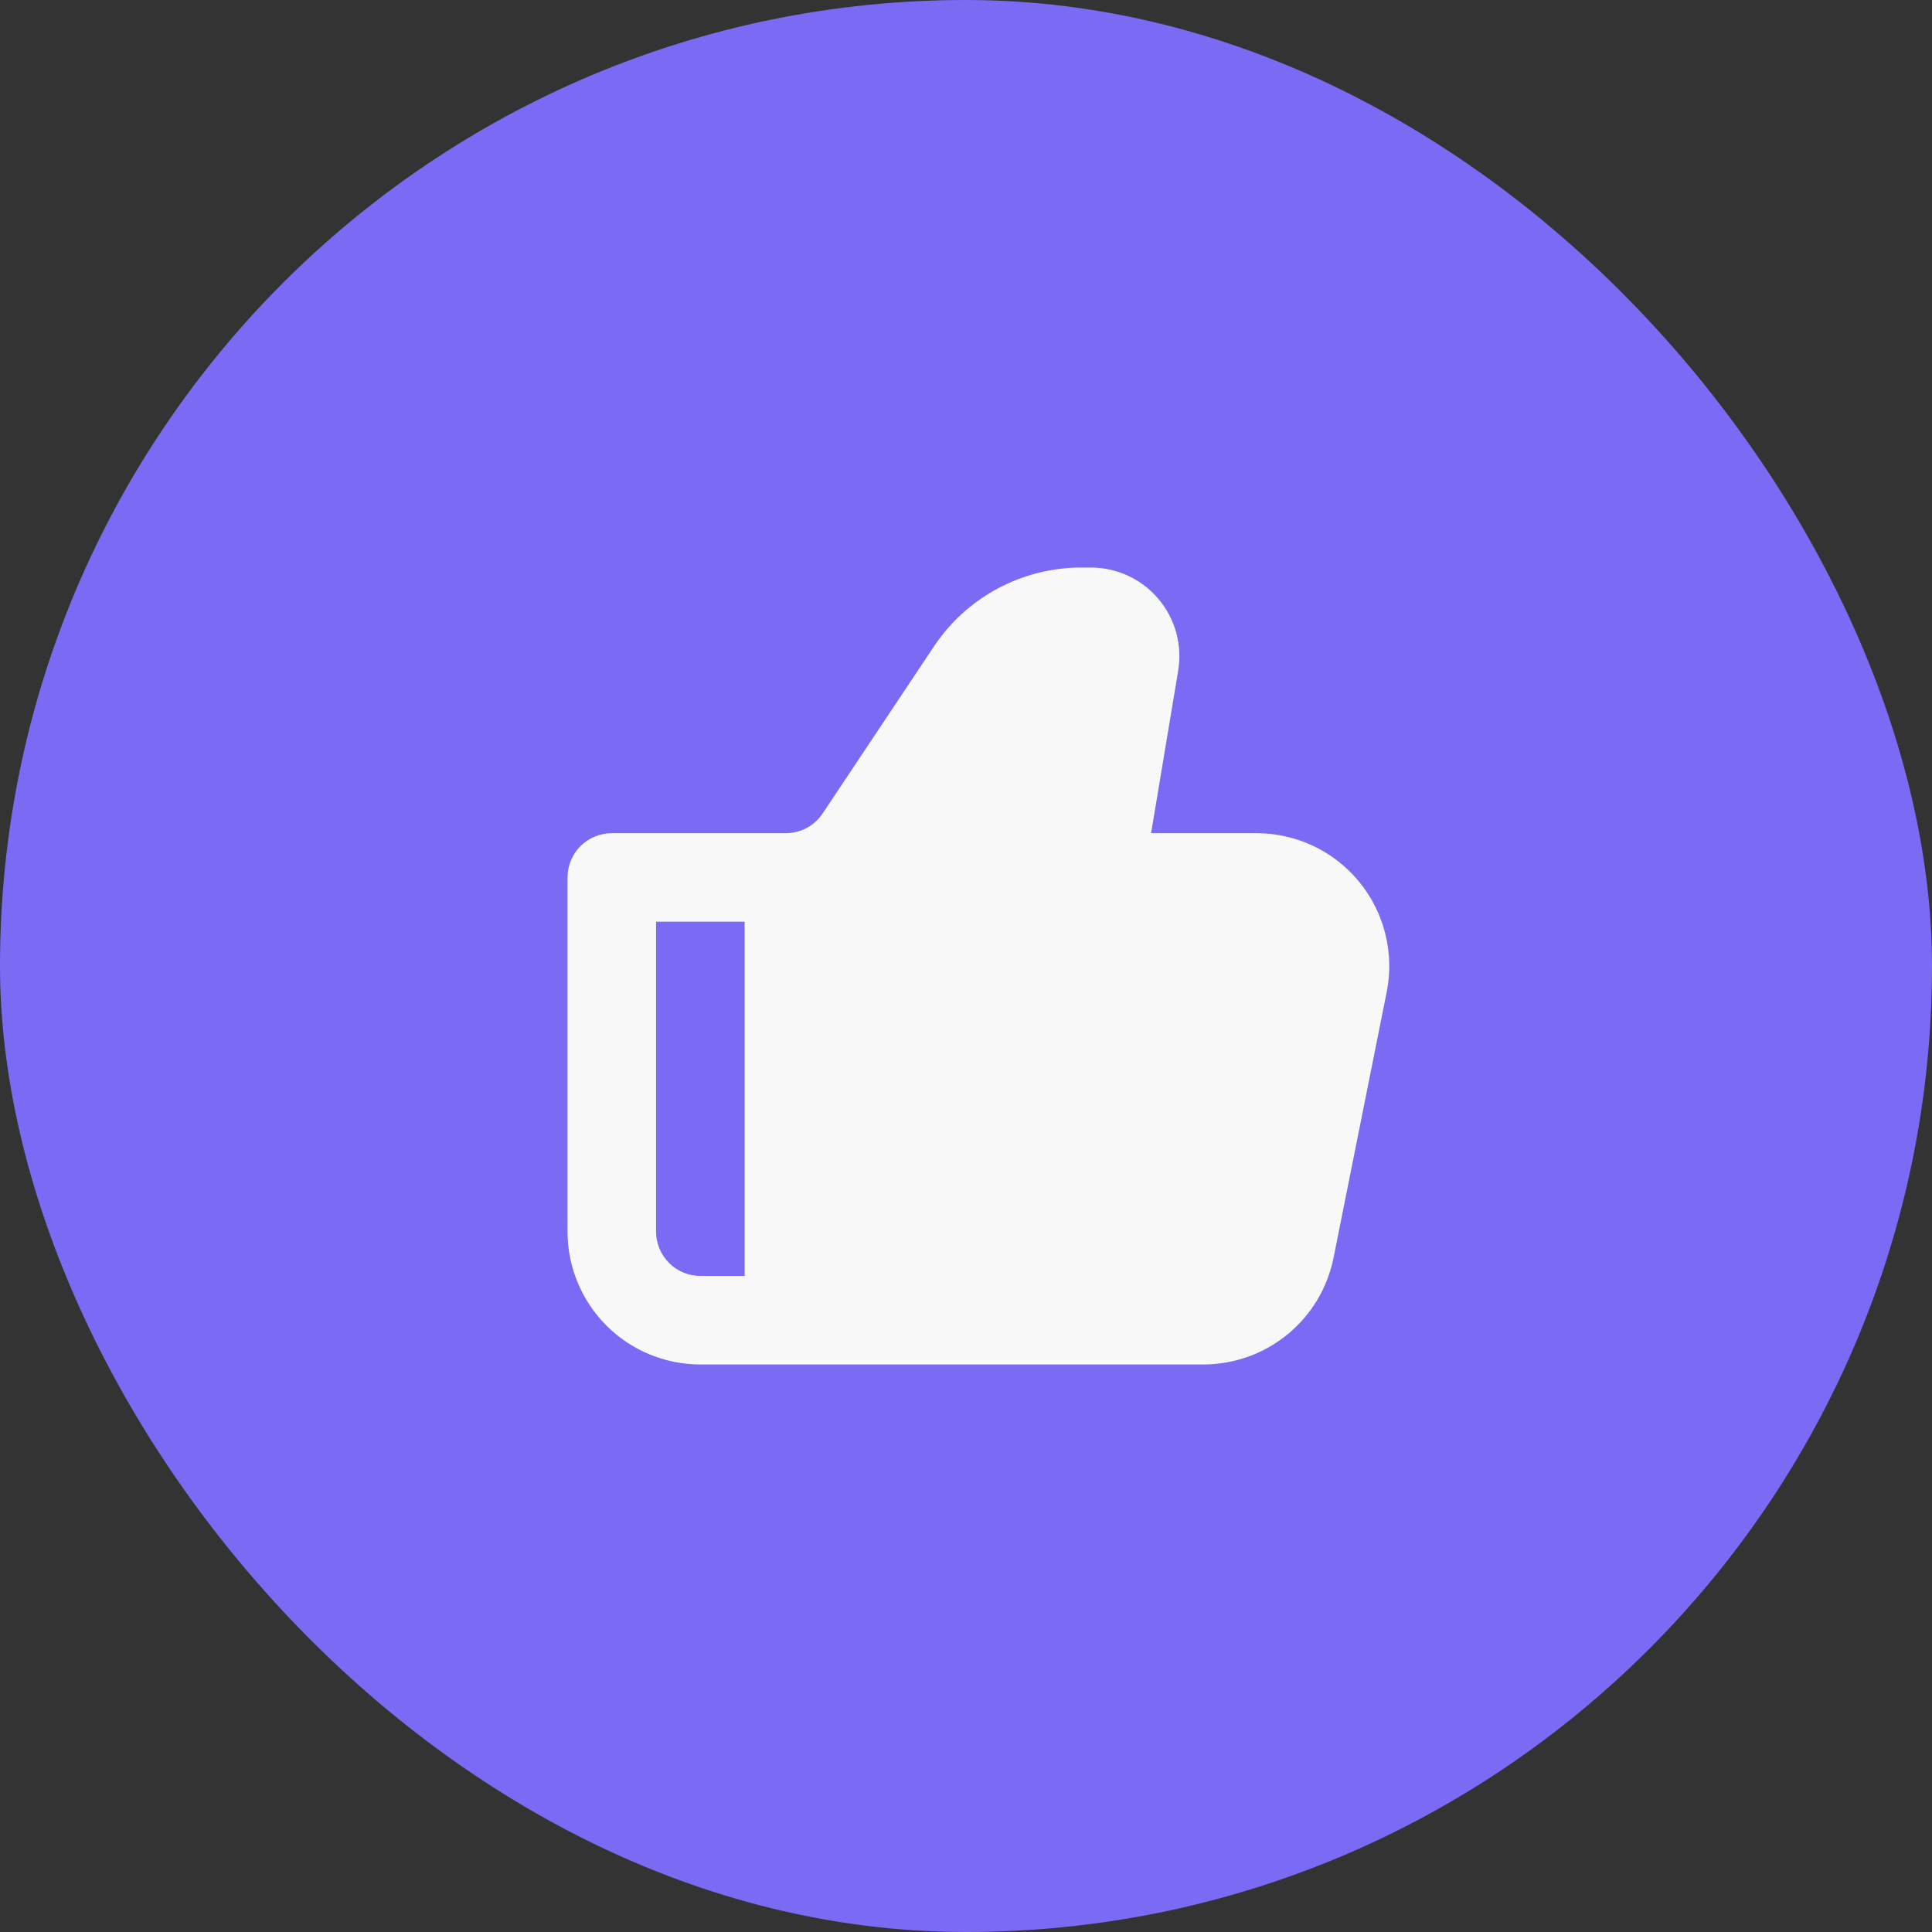
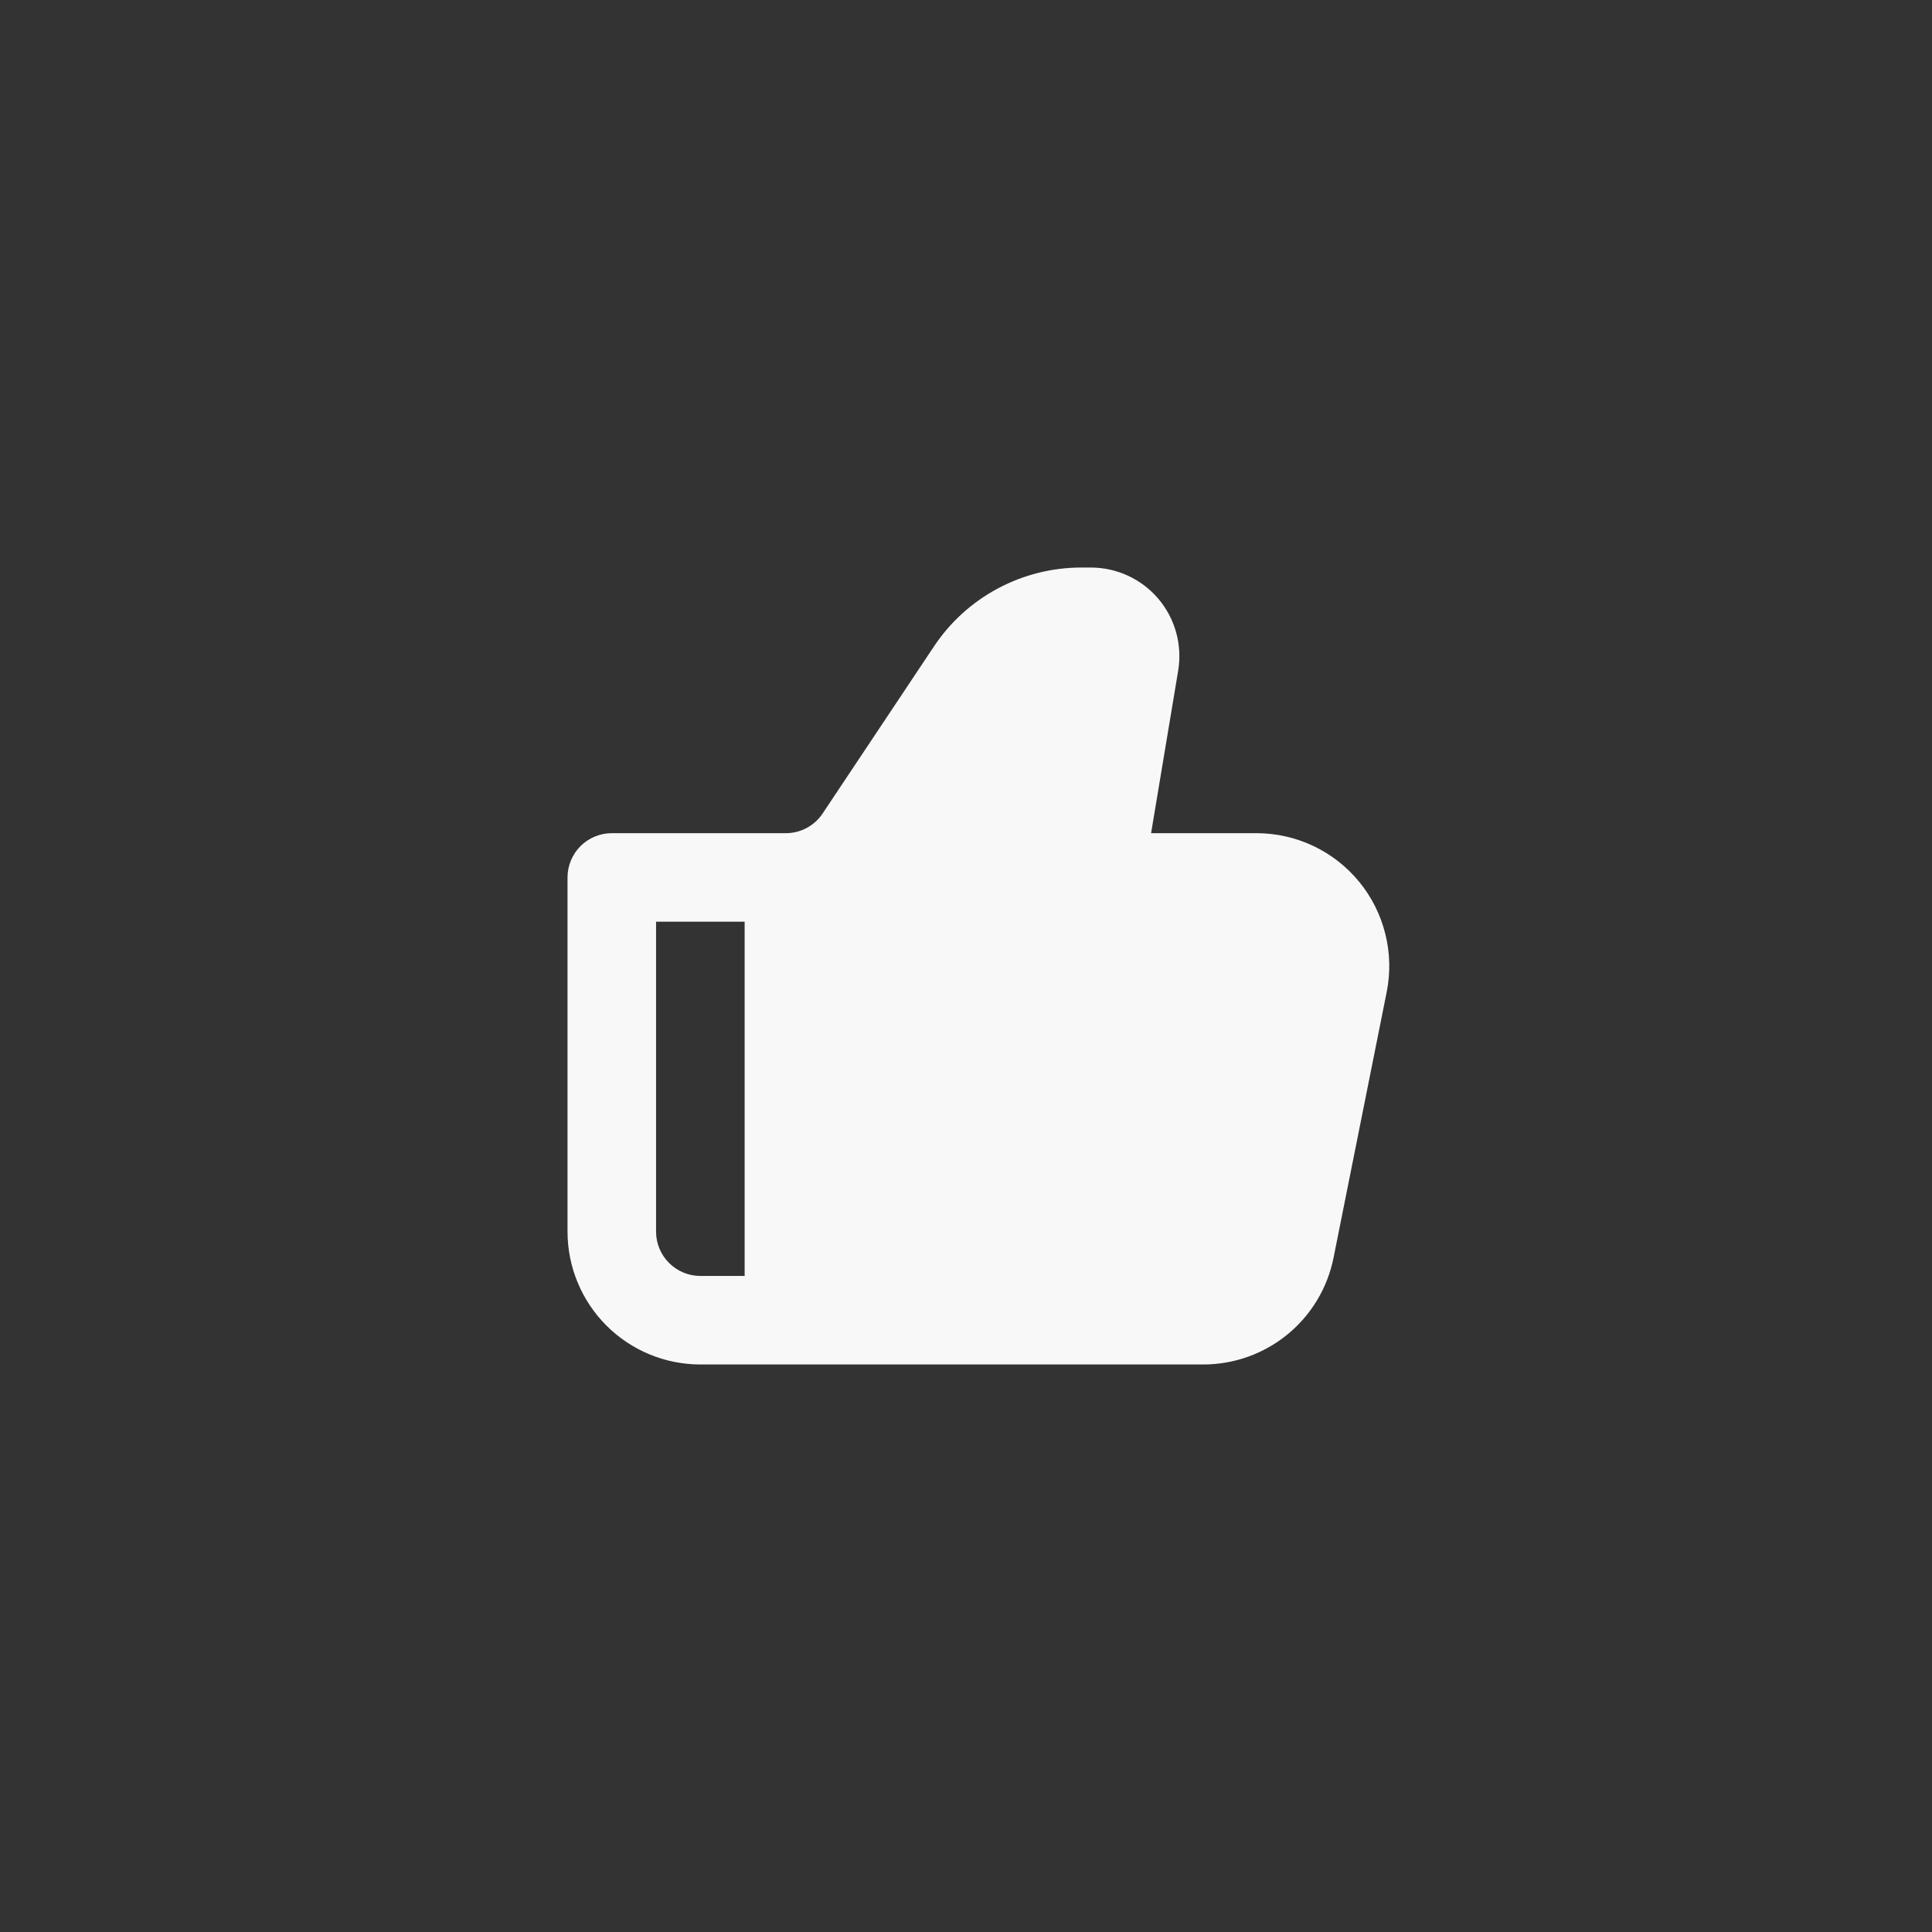
<svg xmlns="http://www.w3.org/2000/svg" width="40" height="40" viewBox="0 0 40 40" fill="none">
  <rect x="0" y="0" width="40" height="40" fill="#333333" stroke="none" />
-   <rect width="40" height="40" rx="20" fill="#7B6AF4" />
  <path fill-rule="evenodd" clip-rule="evenodd" d="M19.337 13.383C19.672 12.88 20.126 12.468 20.658 12.184C21.191 11.899 21.785 11.75 22.389 11.75H22.584C22.85 11.75 23.113 11.808 23.355 11.92C23.597 12.032 23.811 12.195 23.983 12.398C24.155 12.601 24.281 12.84 24.352 13.097C24.422 13.353 24.436 13.622 24.393 13.885L23.832 17.25H26.013C26.42 17.25 26.822 17.34 27.19 17.514C27.558 17.688 27.882 17.942 28.14 18.256C28.398 18.571 28.583 18.939 28.681 19.334C28.78 19.728 28.79 20.14 28.71 20.539L27.61 26.039C27.485 26.663 27.149 27.224 26.657 27.627C26.165 28.03 25.549 28.25 24.913 28.25H14.5C13.771 28.25 13.071 27.96 12.556 27.445C12.04 26.929 11.75 26.229 11.75 25.5V18.167C11.75 17.924 11.847 17.69 12.018 17.518C12.19 17.347 12.424 17.25 12.667 17.25H16.269C16.42 17.25 16.569 17.213 16.702 17.142C16.835 17.07 16.948 16.968 17.032 16.842L19.337 13.383ZM15.417 19.083H13.583V25.5C13.583 25.743 13.68 25.976 13.852 26.148C14.024 26.32 14.257 26.417 14.5 26.417H15.417V19.083Z" fill="#F8F8F8" />
</svg>